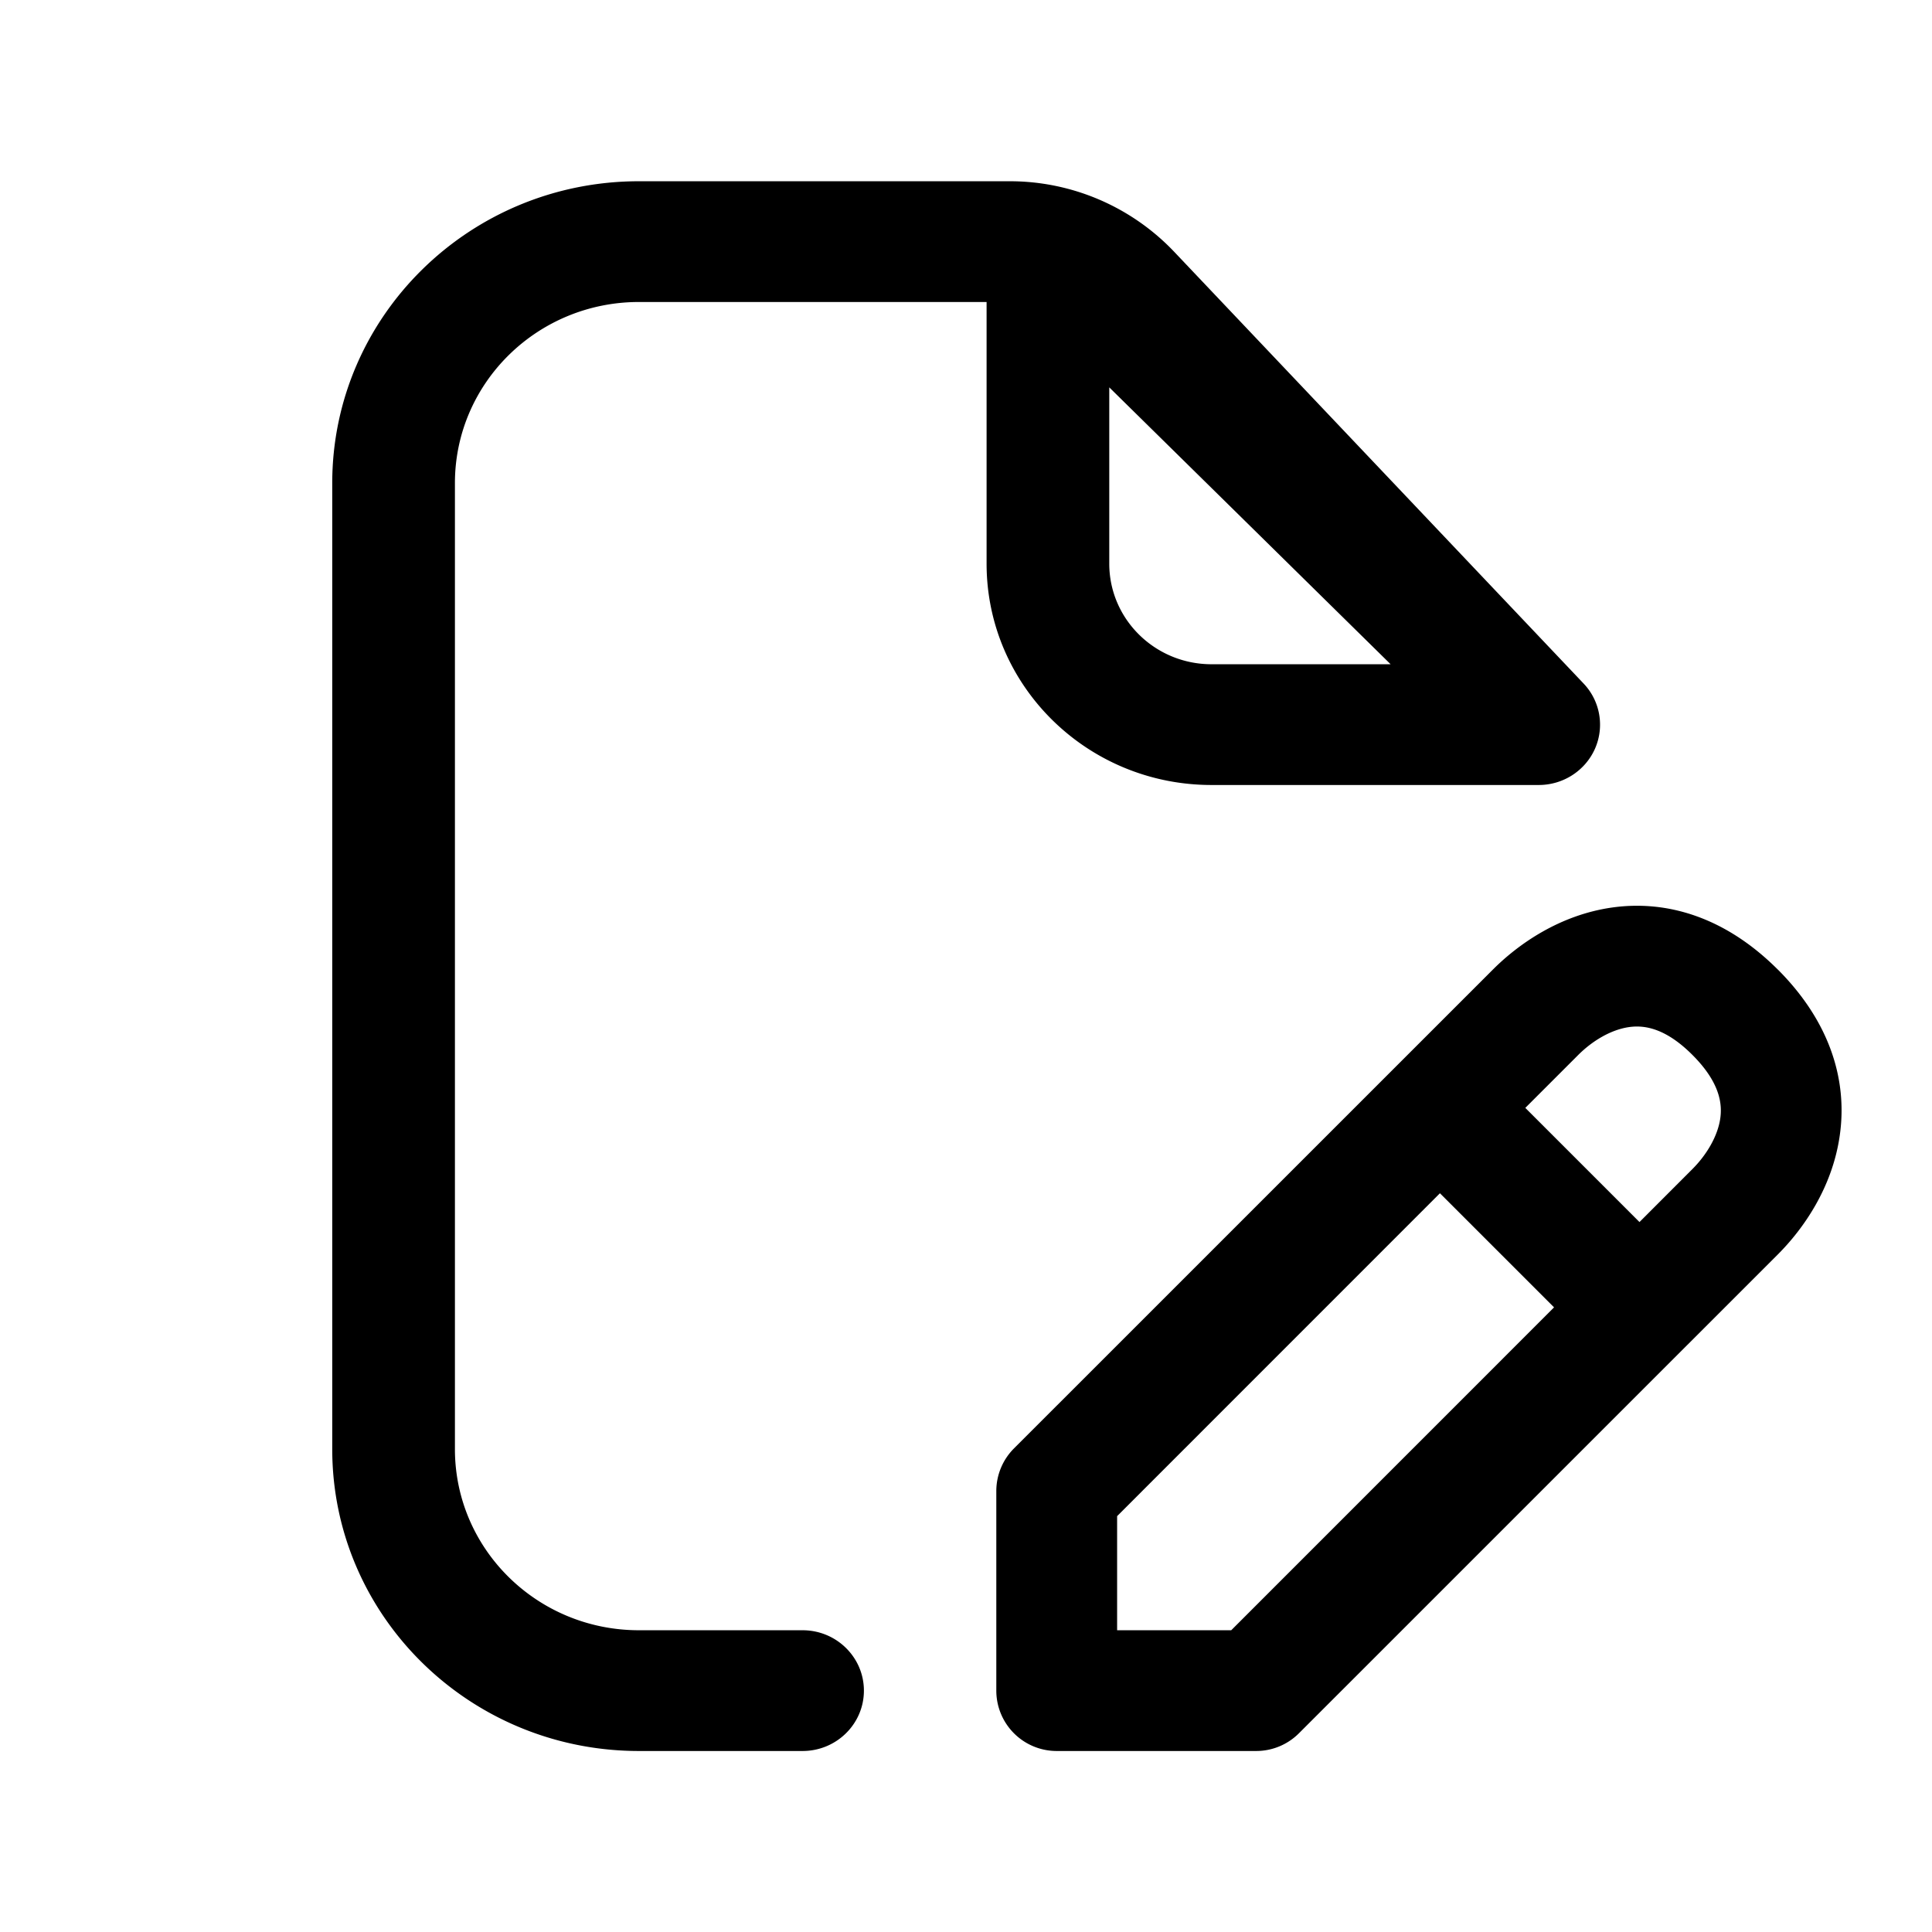
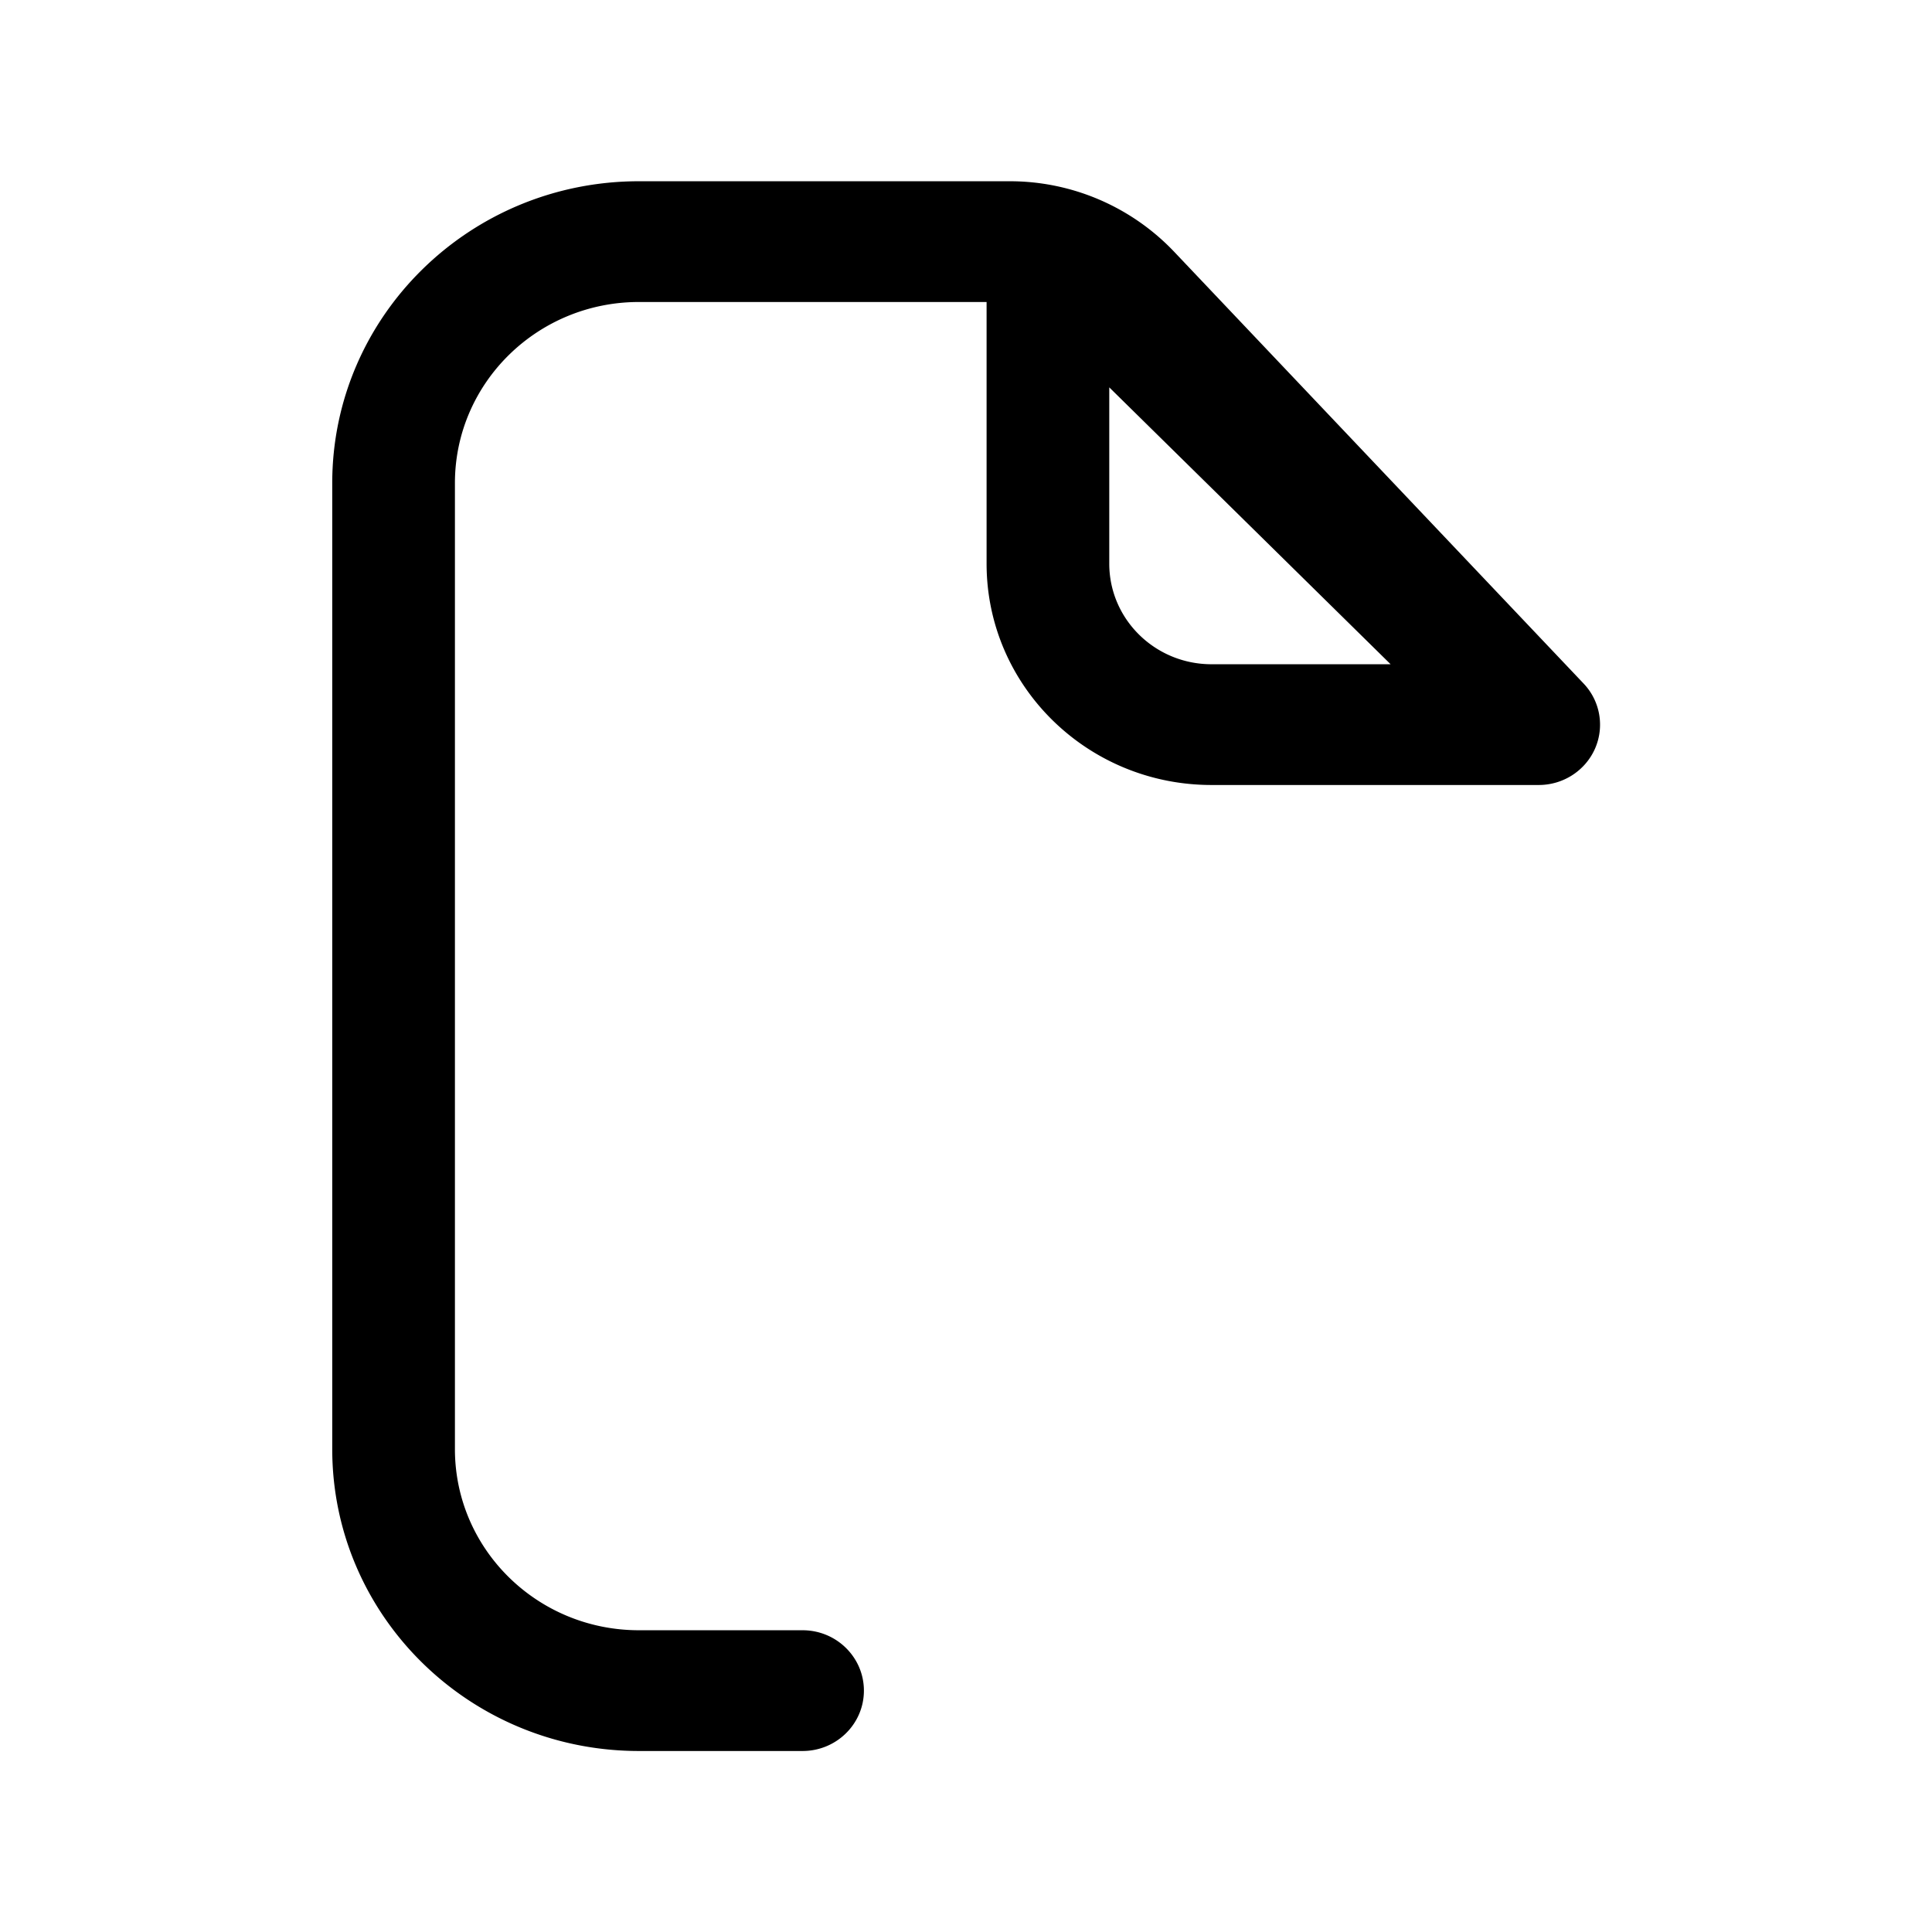
<svg xmlns="http://www.w3.org/2000/svg" width="32" height="32" fill="none" class="persona-icon">
-   <path fill="currentColor" d="M29.446 16.059c-.863-.863-1.831-1.158-2.749-1.027-.858.123-1.54.597-1.97 1.027l-7.932 7.931a1 1 0 0 0-.293.708v3.304a1 1 0 0 0 1 1h3.305a1 1 0 0 0 .707-.293l7.932-7.931c.43-.43.904-1.113 1.026-1.97.132-.918-.163-1.886-1.026-2.75Zm-5.596 3.705 1.89 1.89-5.347 5.348h-1.89v-1.89l5.347-5.348Zm2.291-2.291c.232-.232.54-.418.84-.461.238-.034.592.002 1.05.46.46.46.496.814.462 1.053-.043.298-.23.607-.461.838l-.877.878-1.891-1.891.877-.877Z" />
  <path fill="currentColor" d="M7.535 8.002c0-1.657 1.364-3 3.048-3h5.758v4.334c0 2.025 1.668 3.666 3.726 3.666h5.419c.405 0 .77-.236.932-.601a.988.988 0 0 0-.19-1.081l-6.783-7.153a3.754 3.754 0 0 0-2.724-1.165h-6.138c-2.806 0-5.08 2.239-5.08 5v16c0 2.762 2.274 5 5.08 5h2.71c.56 0 1.016-.447 1.016-1 0-.552-.455-1-1.016-1h-2.71c-1.684 0-3.048-1.343-3.048-3v-16Zm15.498 3h-2.966c-.936 0-1.694-.746-1.694-1.666v-2.92l4.66 4.586Z" />
</svg>